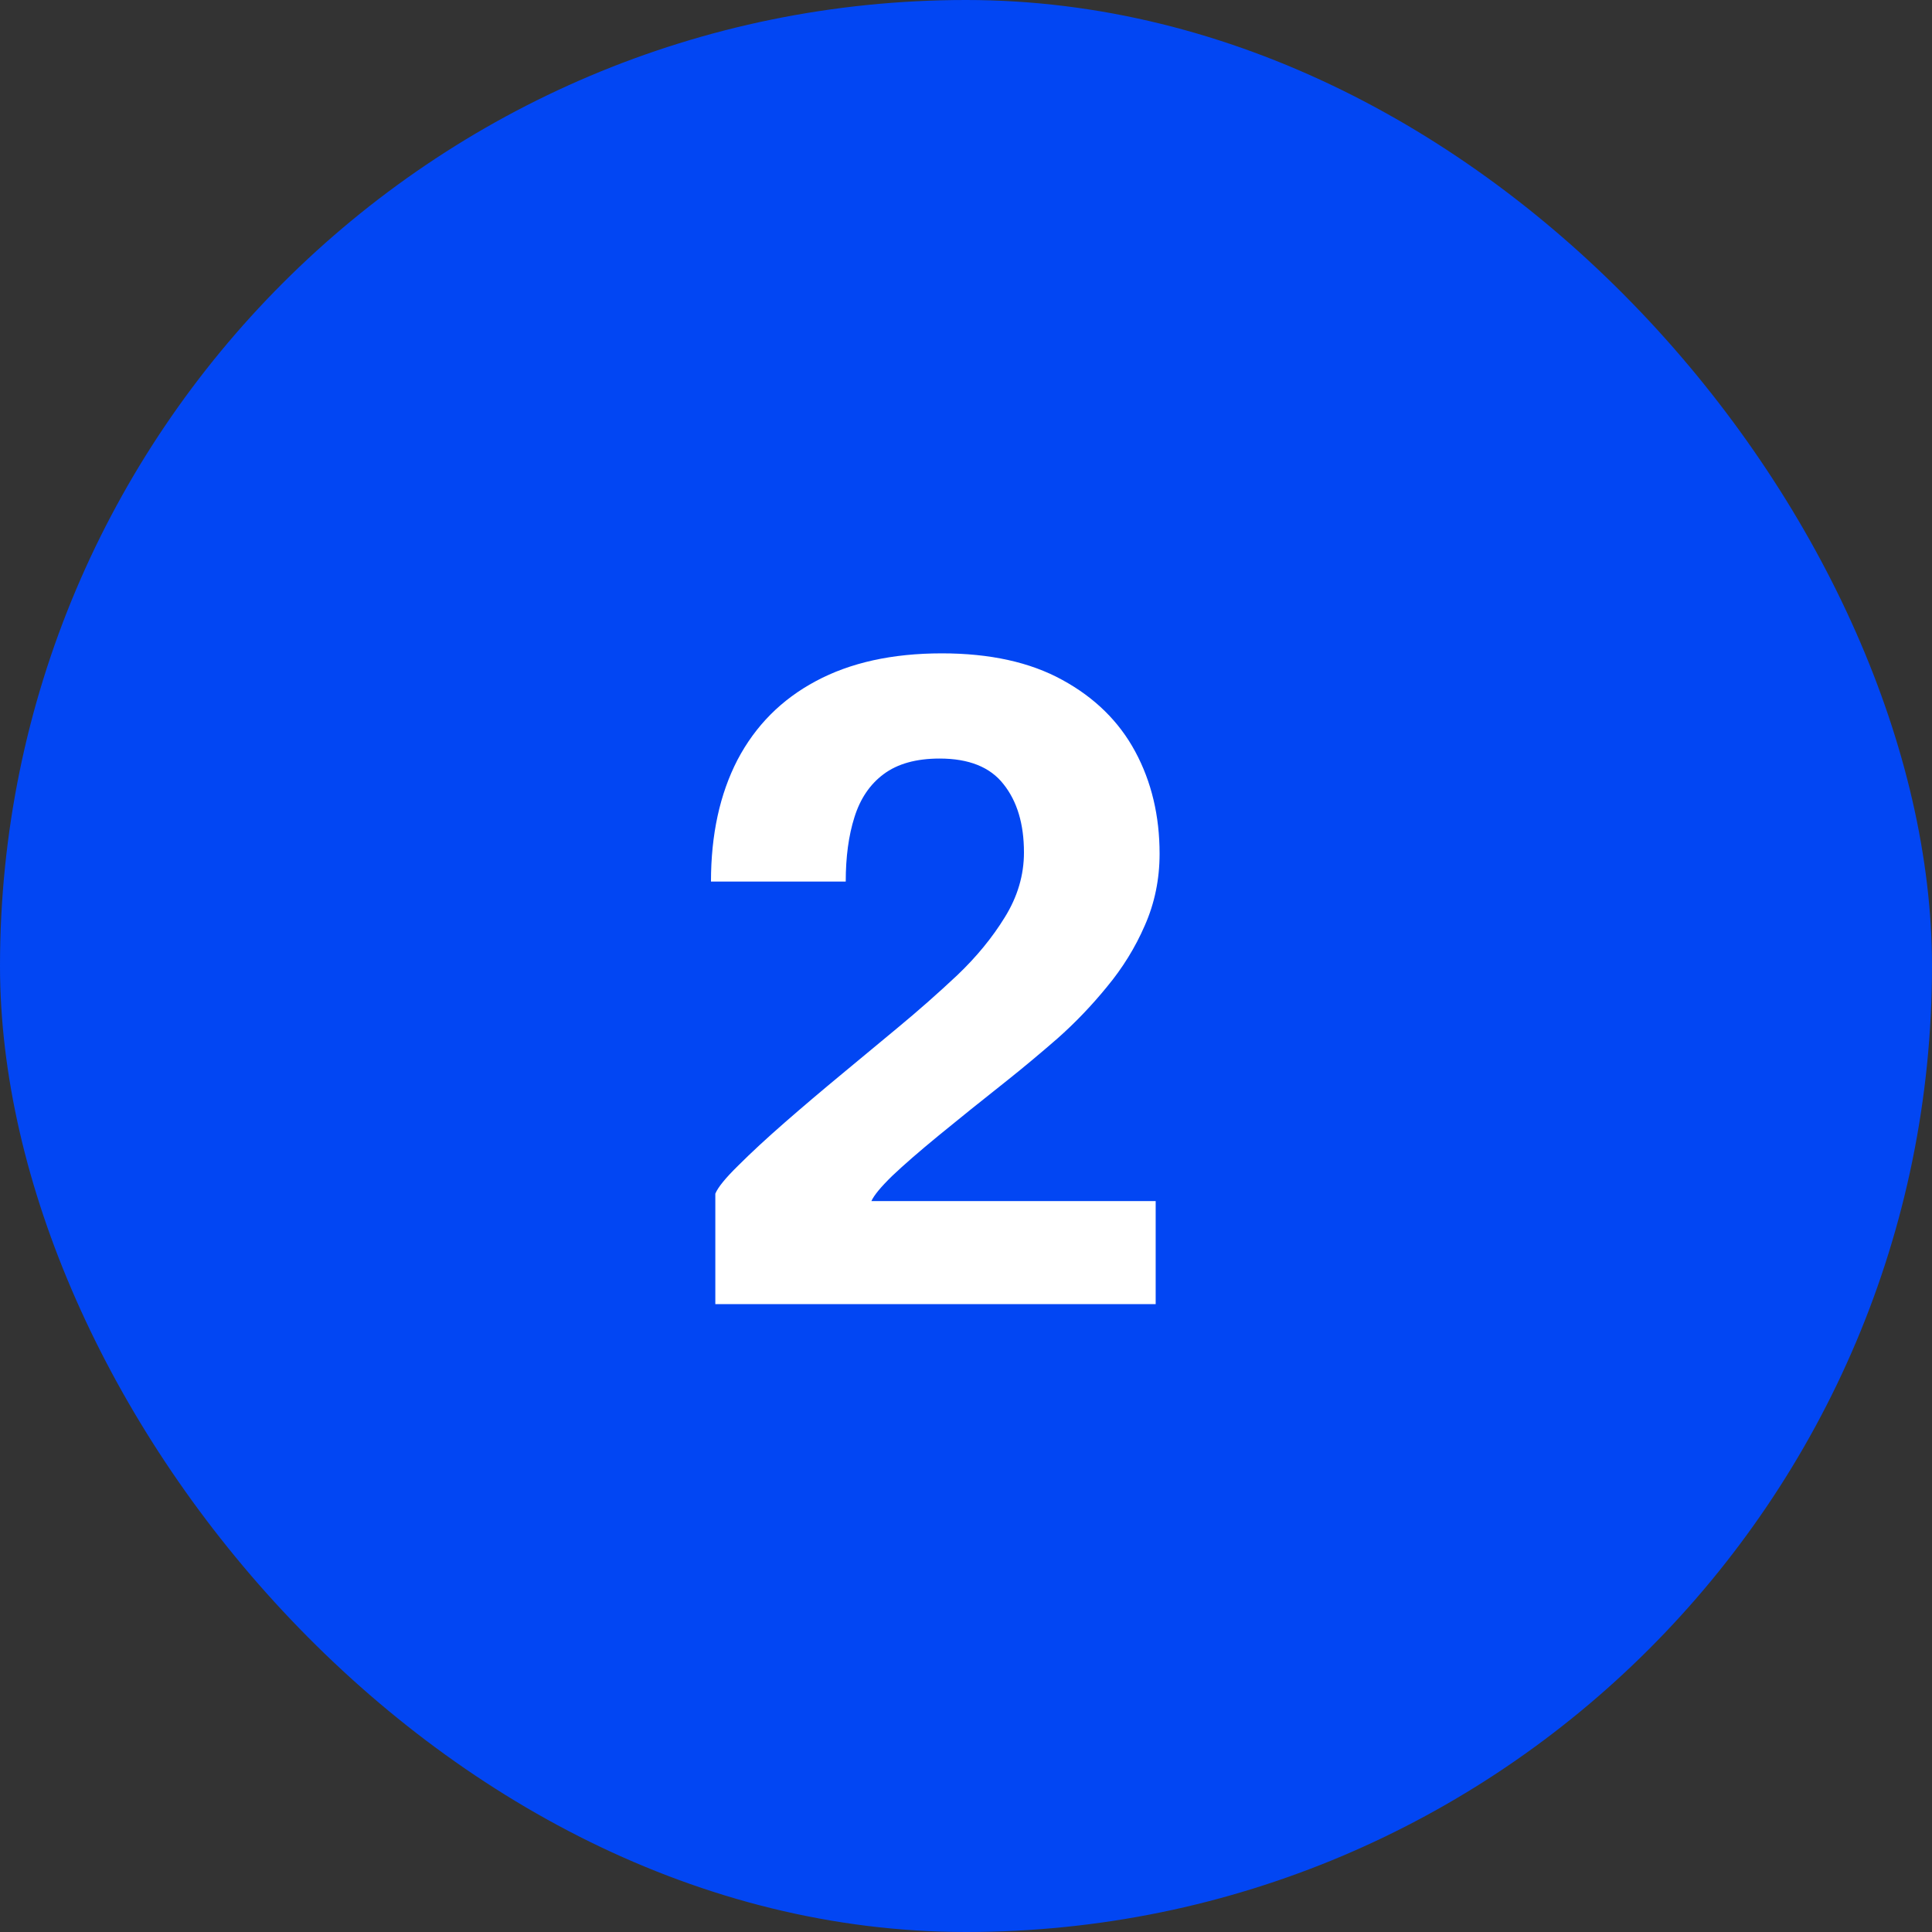
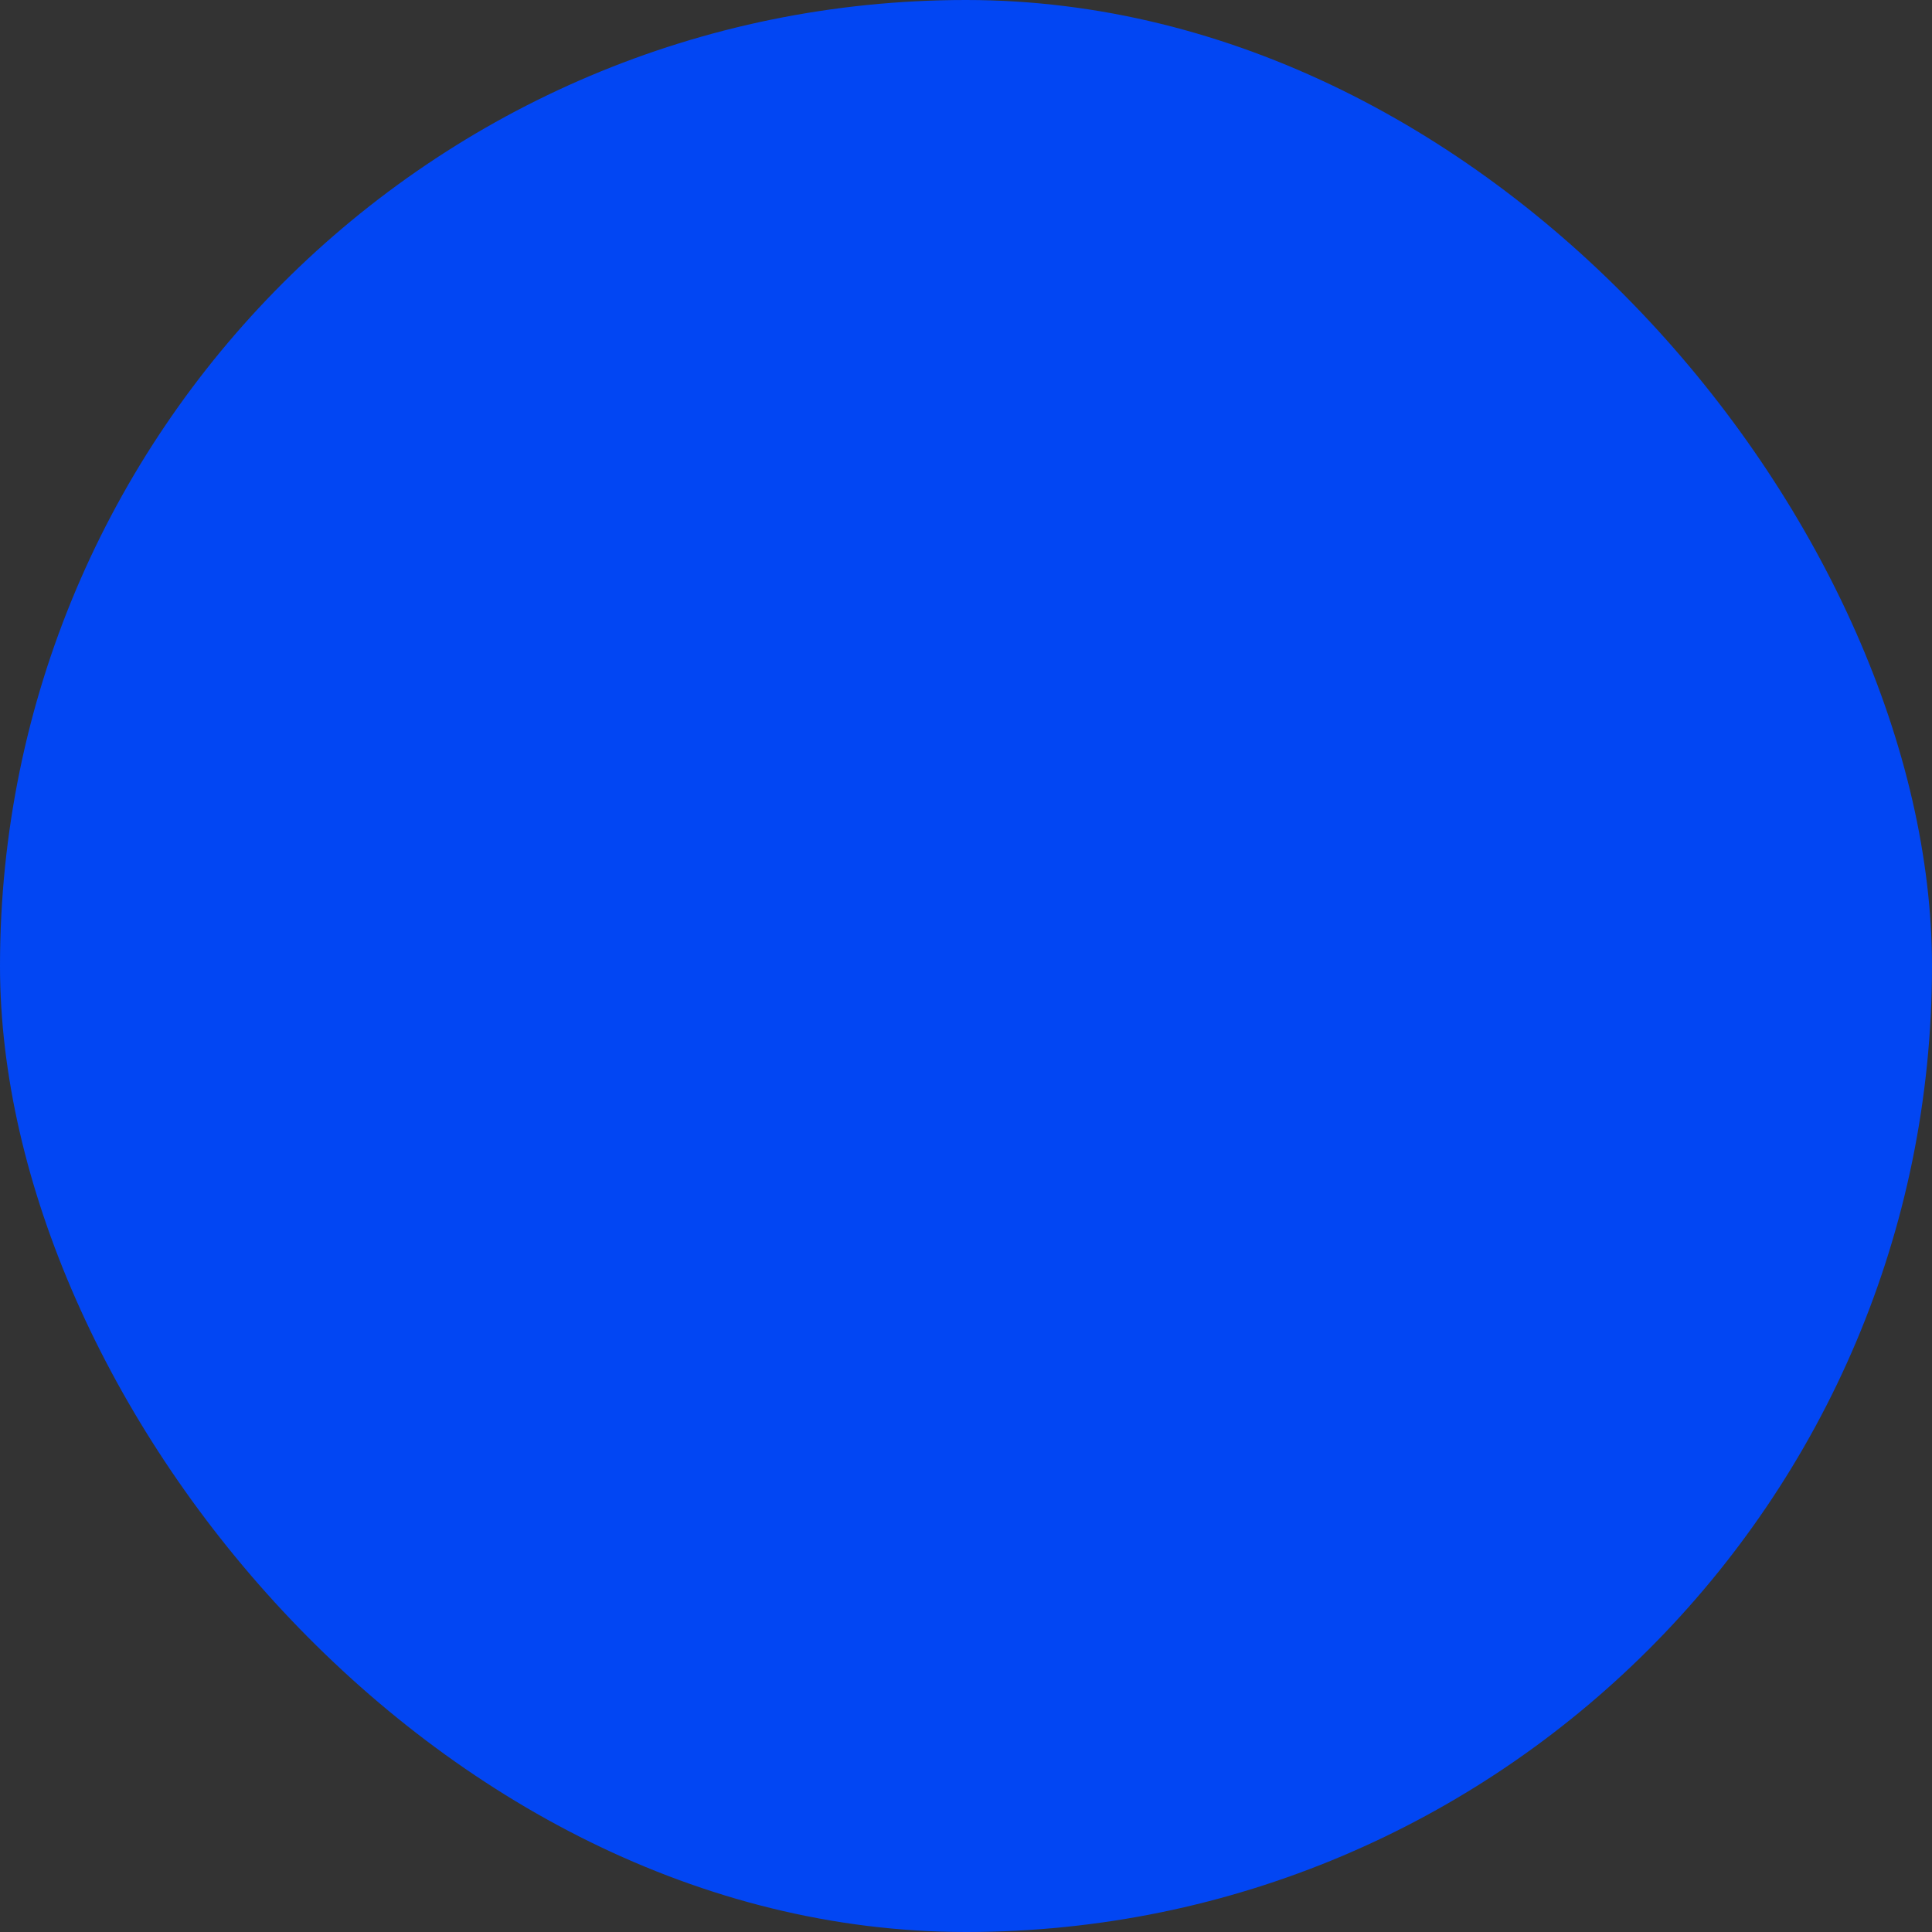
<svg xmlns="http://www.w3.org/2000/svg" width="80" height="80" viewBox="0 0 80 80" fill="none">
  <rect x="0" y="0" width="80" height="80" fill="#333333" stroke="none" />
  <rect width="80" height="80" rx="40" fill="#0246F3" />
-   <path d="M29.62 54V49.428C29.728 49.164 30.046 48.774 30.574 48.258C31.102 47.73 31.744 47.136 32.5 46.476C33.256 45.816 34.048 45.144 34.876 44.46C35.716 43.764 36.49 43.122 37.198 42.534C38.038 41.838 38.854 41.118 39.646 40.374C40.438 39.618 41.092 38.82 41.608 37.98C42.136 37.128 42.4 36.234 42.4 35.298C42.4 34.122 42.118 33.18 41.554 32.472C41.002 31.764 40.12 31.41 38.908 31.41C37.936 31.41 37.162 31.626 36.586 32.058C36.022 32.478 35.62 33.072 35.38 33.84C35.14 34.596 35.02 35.484 35.02 36.504H29.44C29.44 34.56 29.806 32.88 30.538 31.464C31.282 30.048 32.362 28.962 33.778 28.206C35.206 27.438 36.946 27.054 38.998 27.054C40.99 27.054 42.652 27.42 43.984 28.152C45.328 28.884 46.336 29.874 47.008 31.122C47.68 32.37 48.016 33.78 48.016 35.352C48.016 36.408 47.812 37.398 47.404 38.322C47.008 39.234 46.486 40.08 45.838 40.86C45.202 41.64 44.518 42.354 43.786 43.002C43.054 43.638 42.364 44.214 41.716 44.73C40.624 45.594 39.676 46.356 38.872 47.016C38.068 47.676 37.426 48.234 36.946 48.69C36.478 49.146 36.19 49.494 36.082 49.734H47.854V54H29.62Z" fill="white" />
</svg>